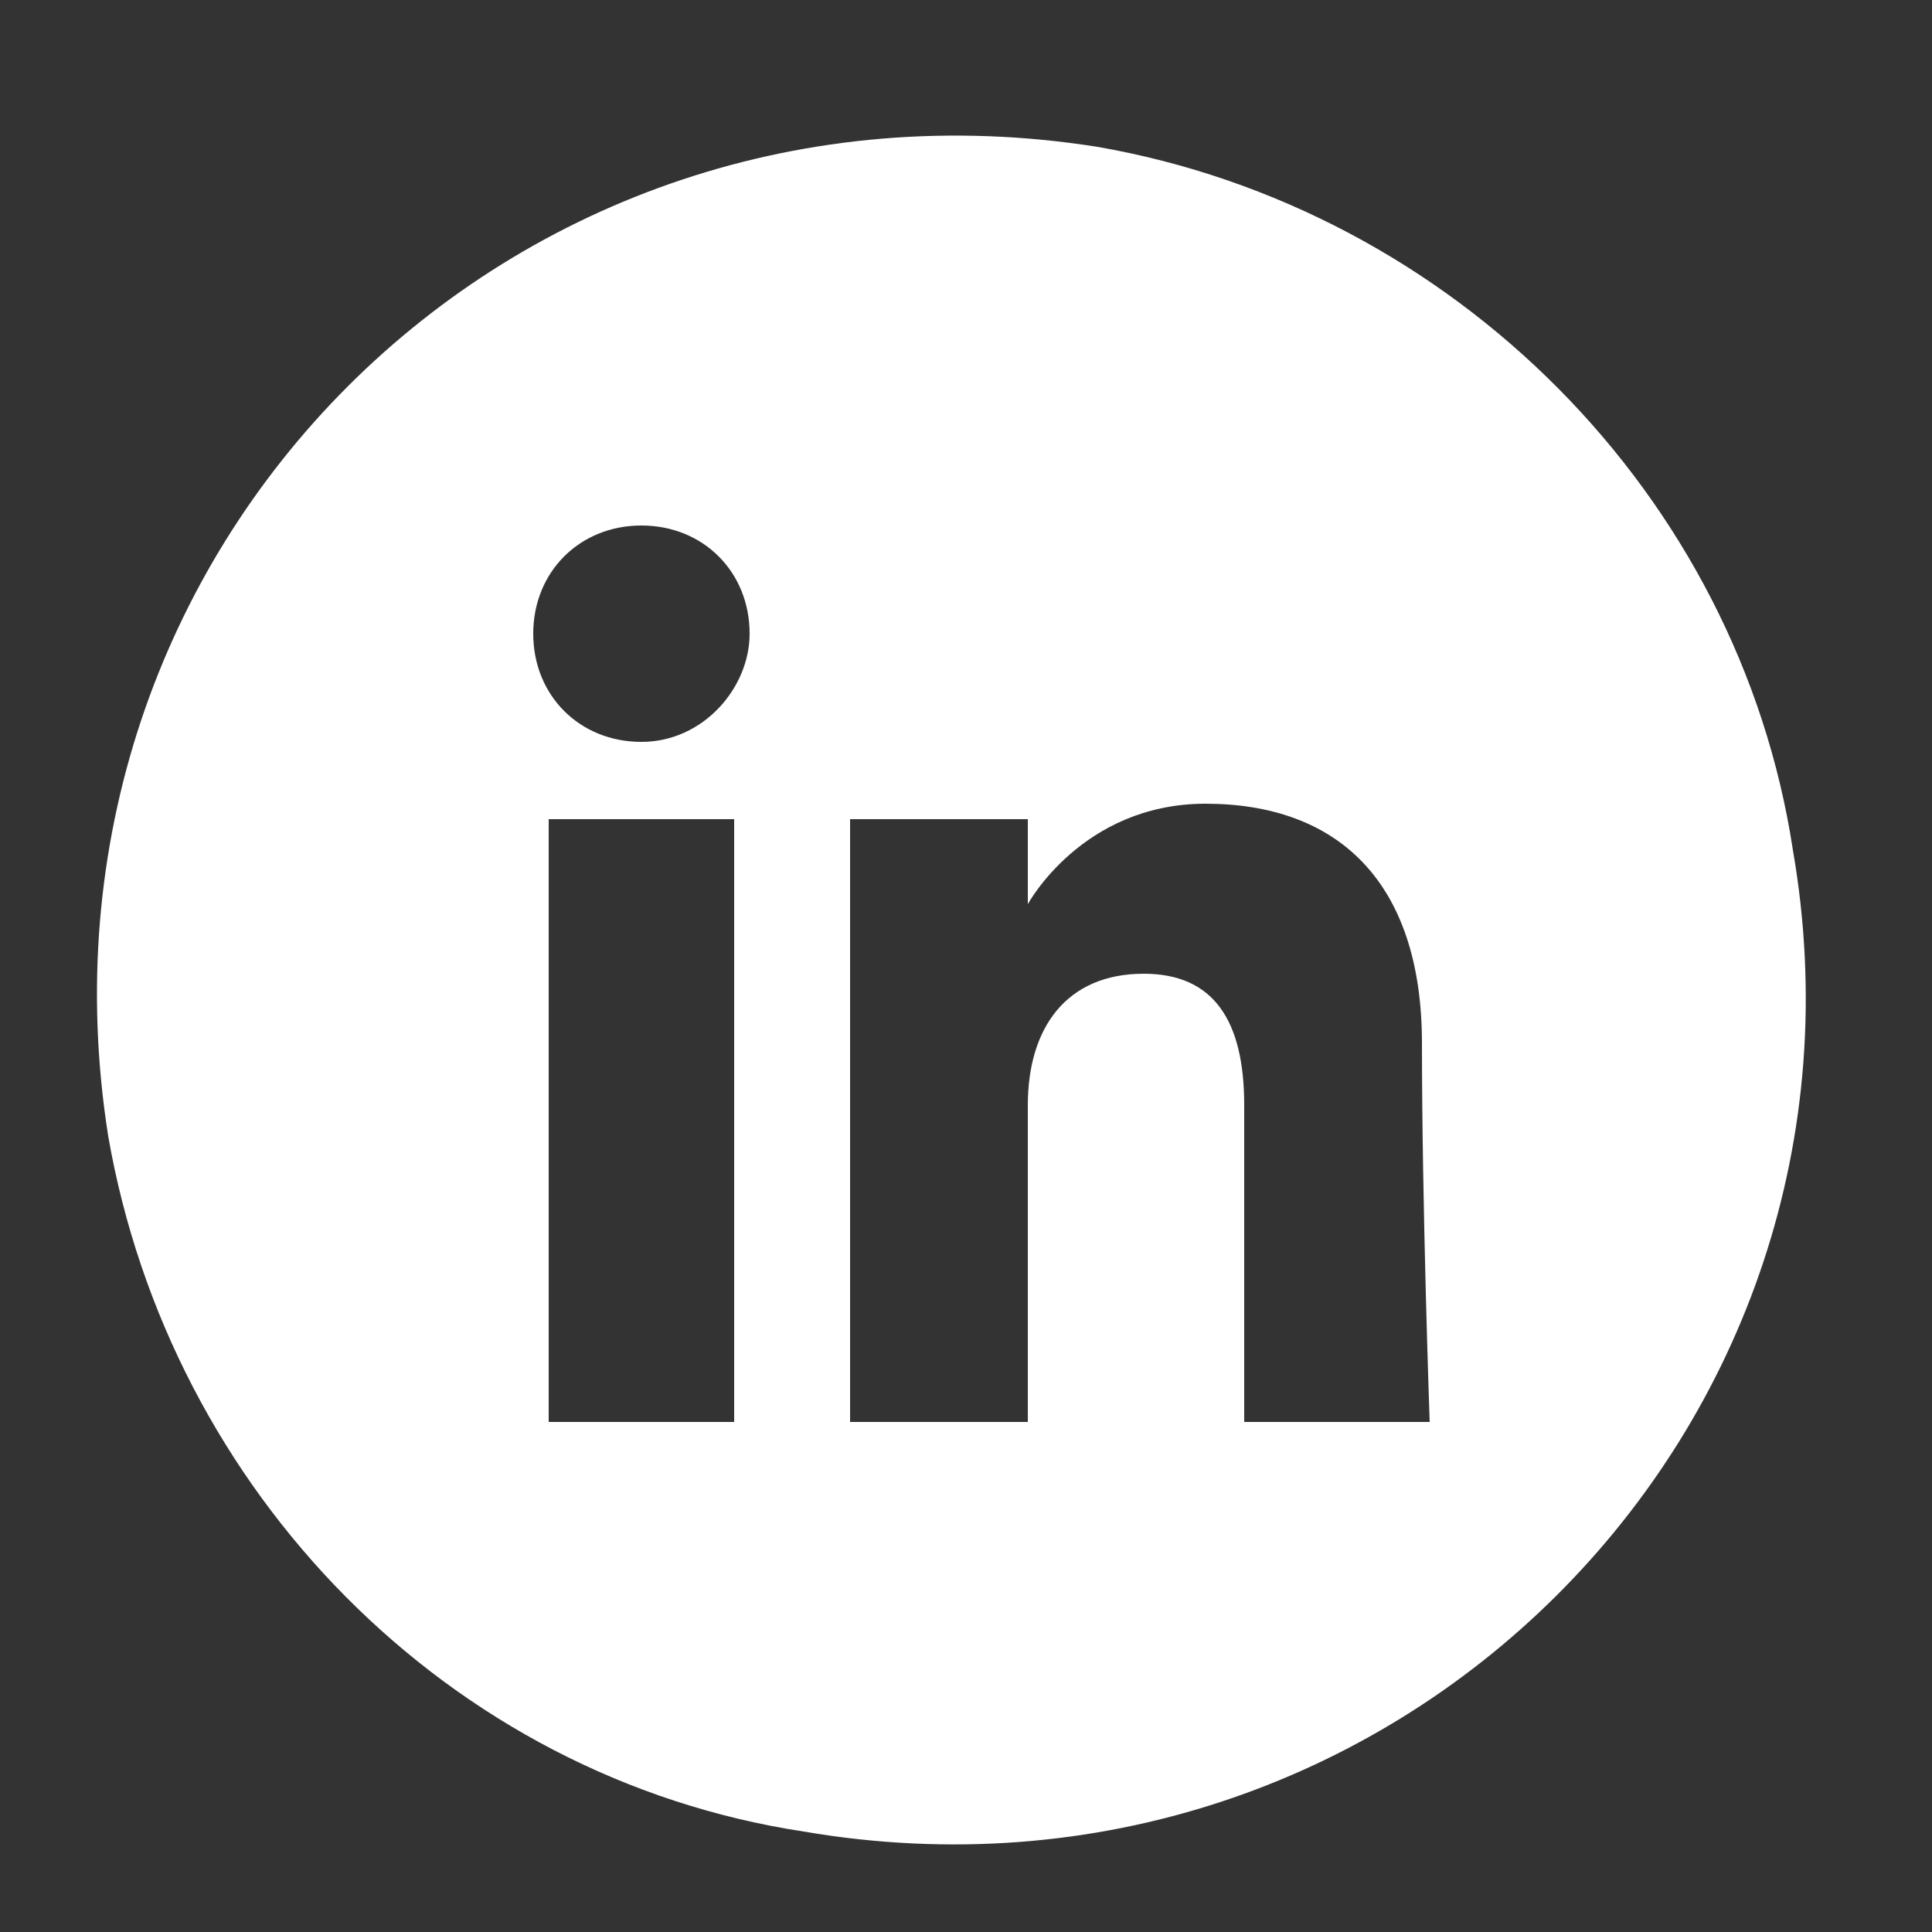
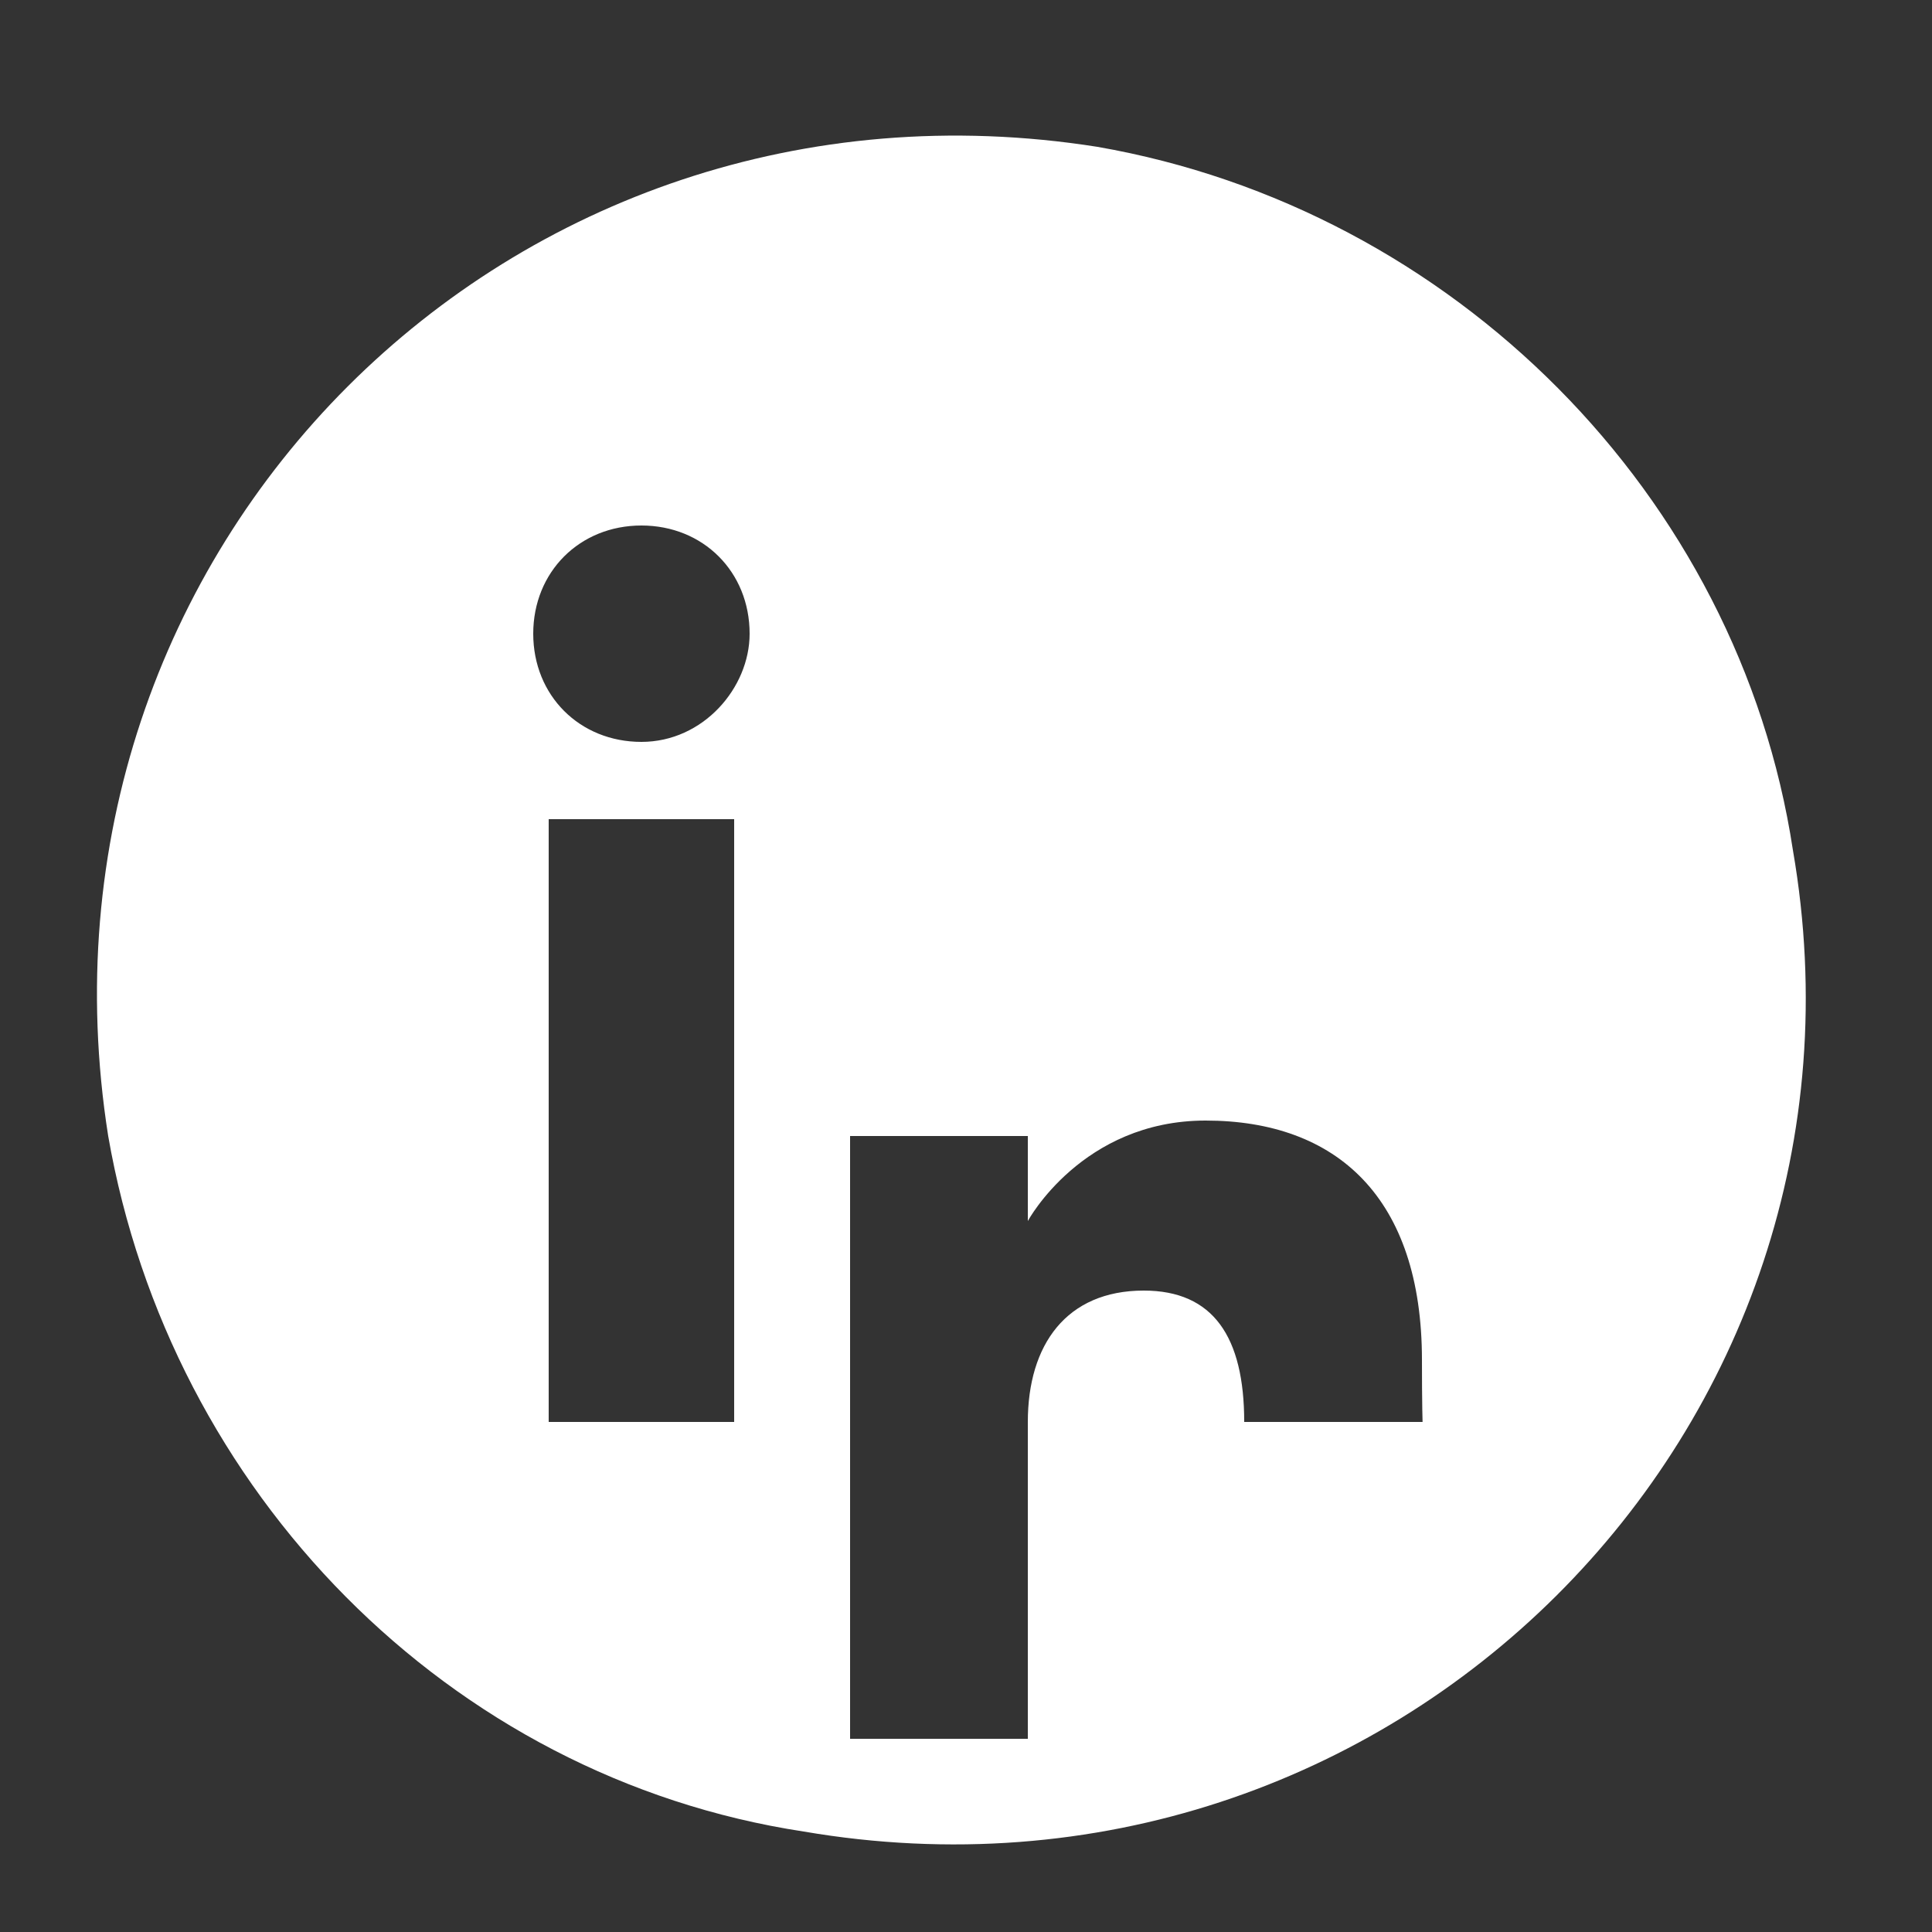
<svg xmlns="http://www.w3.org/2000/svg" version="1.1" id="Layer_1" x="0px" y="0px" viewBox="0 0 25 25" style="enable-background:new 0 0 25 25;" xml:space="preserve">
  <rect x="0" y="0" width="25" height="25" fill="#333333" stroke="none" />
  <style type="text/css">
	.st0{fill:#FFFFFF;}
</style>
  <g>
-     <path class="st0" d="M14.2,1.9C6.6,0.7,0.2,7.1,1.4,14.7c0.8,4.6,4.4,8.3,9,9C18,25,24.5,18.5,23.2,11C22.5,6.4,18.8,2.7,14.2,1.9z    M9.5,18.4H7.1v-7.8h2.4V18.4z M8.3,9.6c-0.8,0-1.4-0.6-1.4-1.4c0-0.8,0.6-1.4,1.4-1.4c0.8,0,1.4,0.6,1.4,1.4   C9.7,8.9,9.1,9.6,8.3,9.6z M18.5,18.4h-2.4c0,0,0-3,0-4.1c0-1.1-0.4-1.7-1.3-1.7c-1,0-1.5,0.7-1.5,1.7c0,1.2,0,4.1,0,4.1H11v-7.8   h2.3v1.1c0,0,0.7-1.3,2.3-1.3c1.7,0,2.8,1,2.8,3.1S18.5,18.4,18.5,18.4z" />
+     <path class="st0" d="M14.2,1.9C6.6,0.7,0.2,7.1,1.4,14.7c0.8,4.6,4.4,8.3,9,9C18,25,24.5,18.5,23.2,11C22.5,6.4,18.8,2.7,14.2,1.9z    M9.5,18.4H7.1v-7.8h2.4V18.4z M8.3,9.6c-0.8,0-1.4-0.6-1.4-1.4c0-0.8,0.6-1.4,1.4-1.4c0.8,0,1.4,0.6,1.4,1.4   C9.7,8.9,9.1,9.6,8.3,9.6z M18.5,18.4h-2.4c0-1.1-0.4-1.7-1.3-1.7c-1,0-1.5,0.7-1.5,1.7c0,1.2,0,4.1,0,4.1H11v-7.8   h2.3v1.1c0,0,0.7-1.3,2.3-1.3c1.7,0,2.8,1,2.8,3.1S18.5,18.4,18.5,18.4z" />
  </g>
</svg>